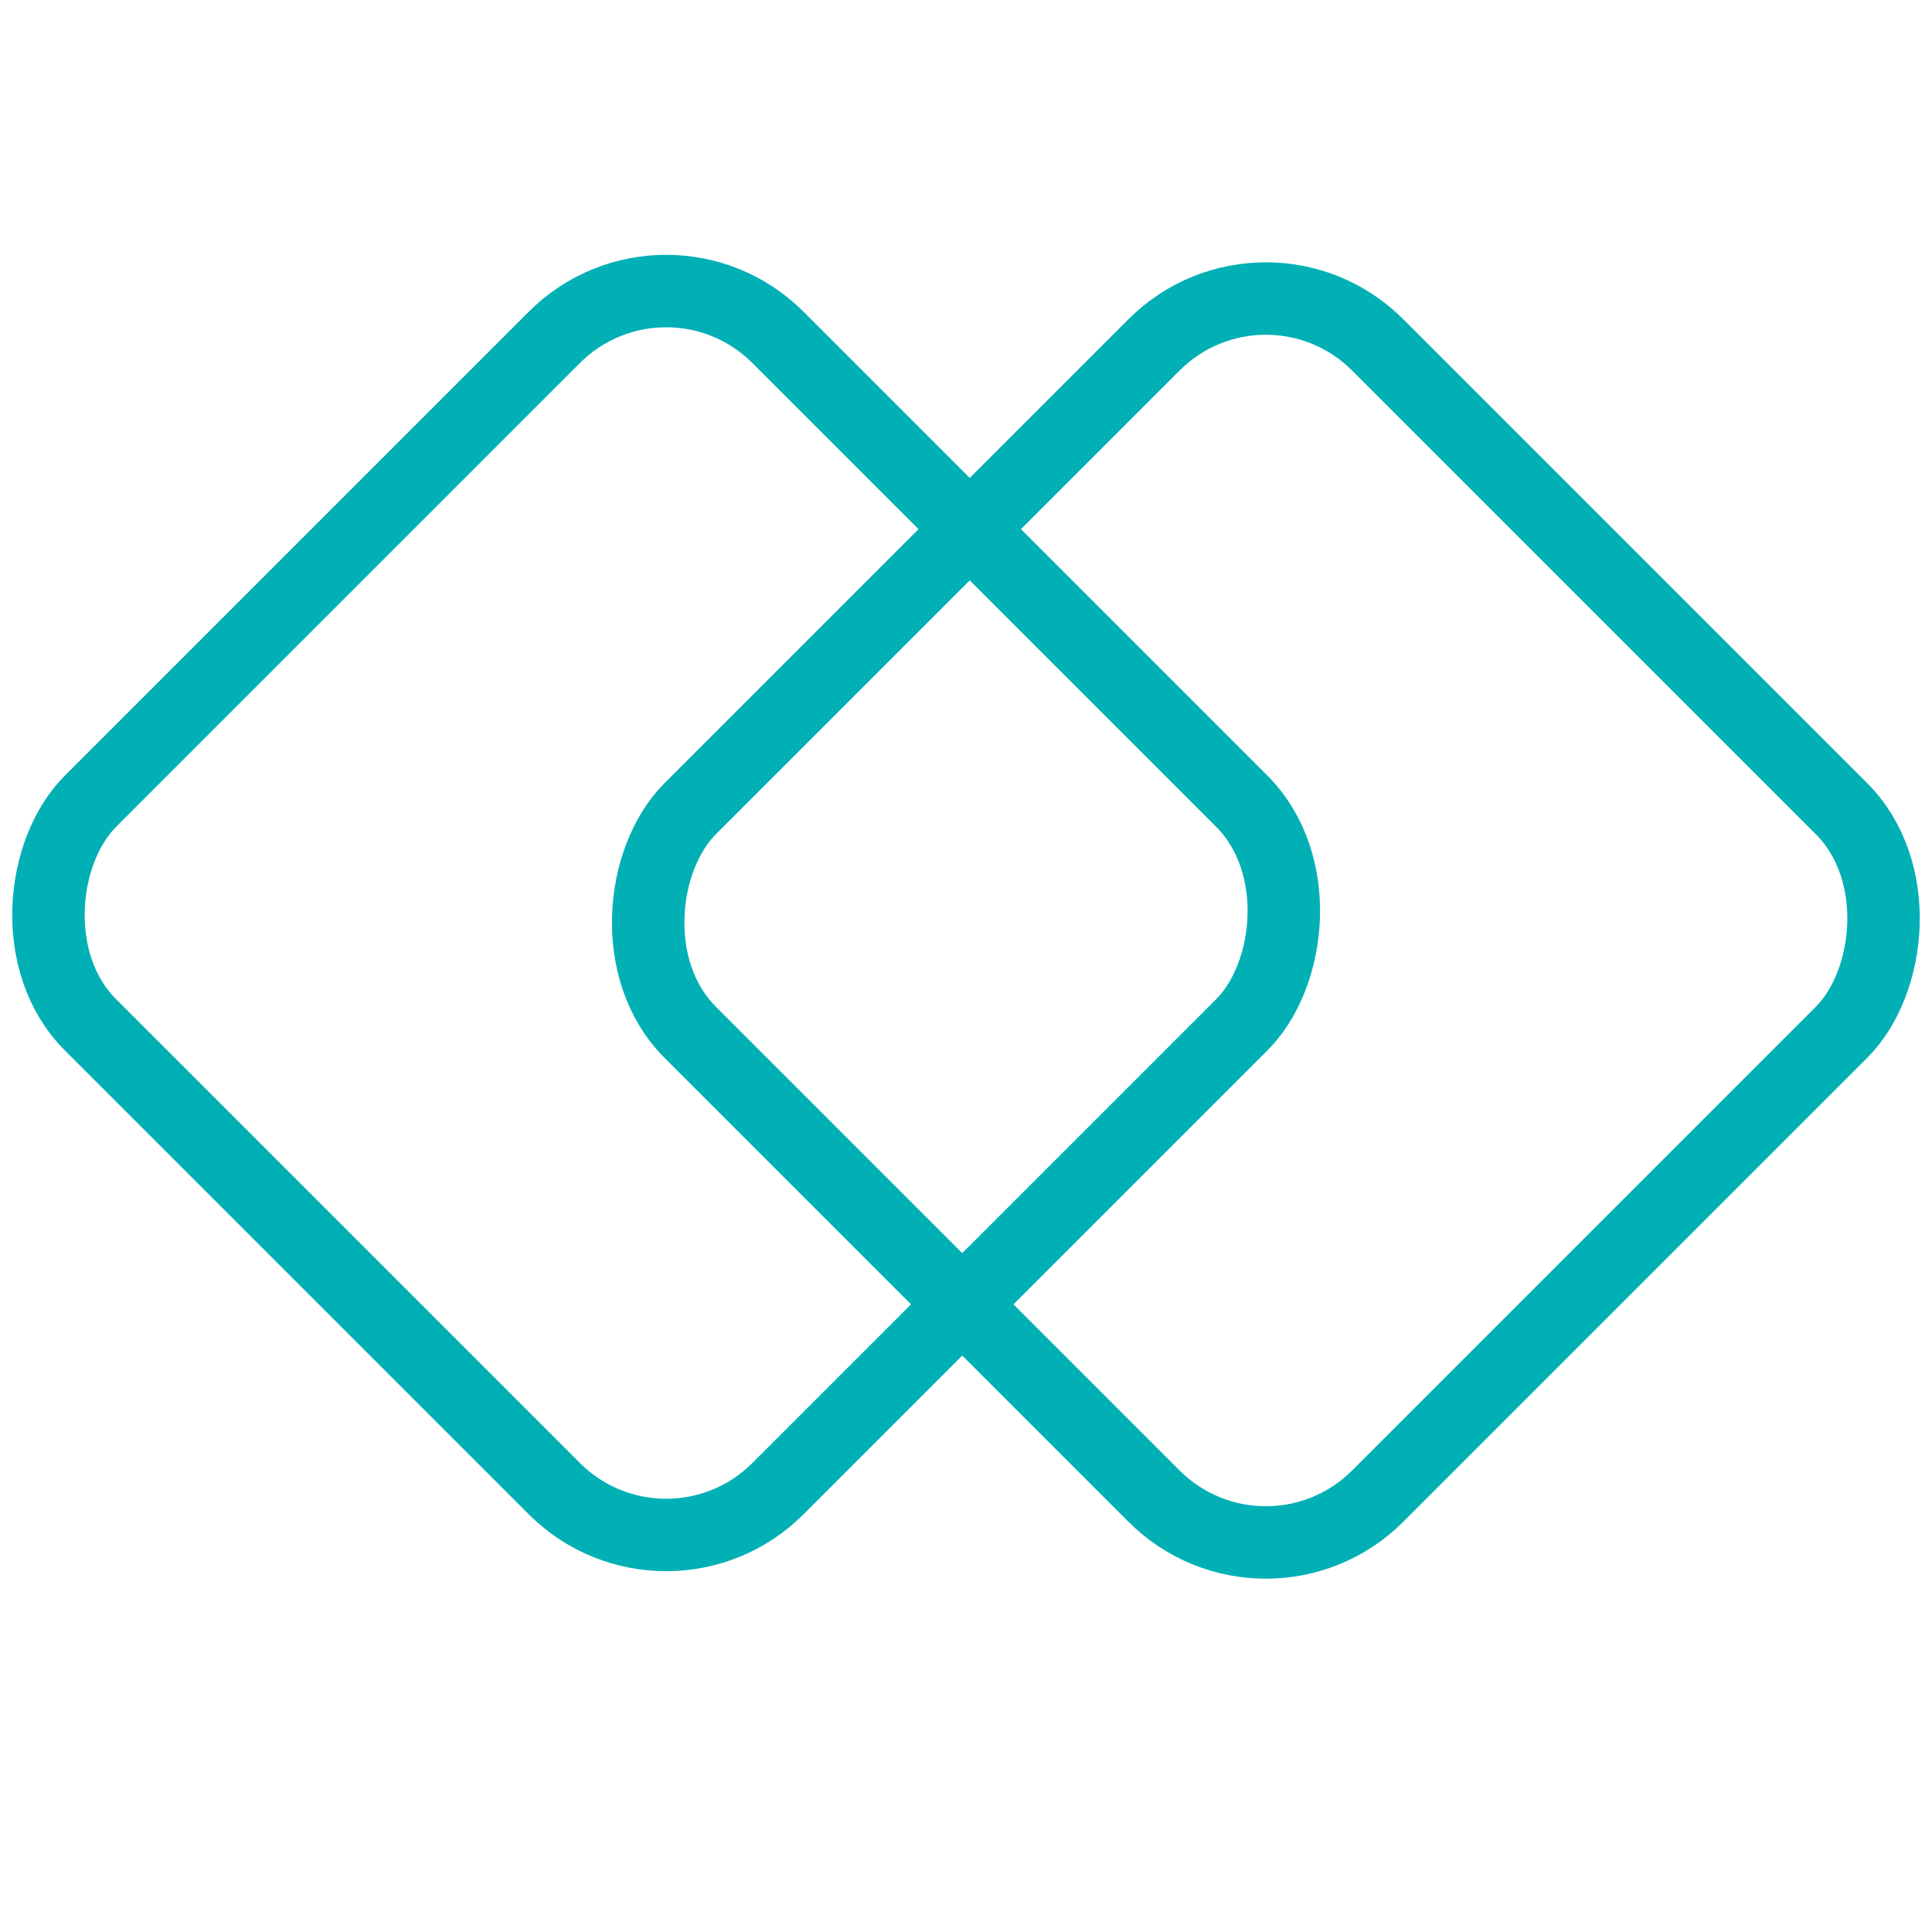
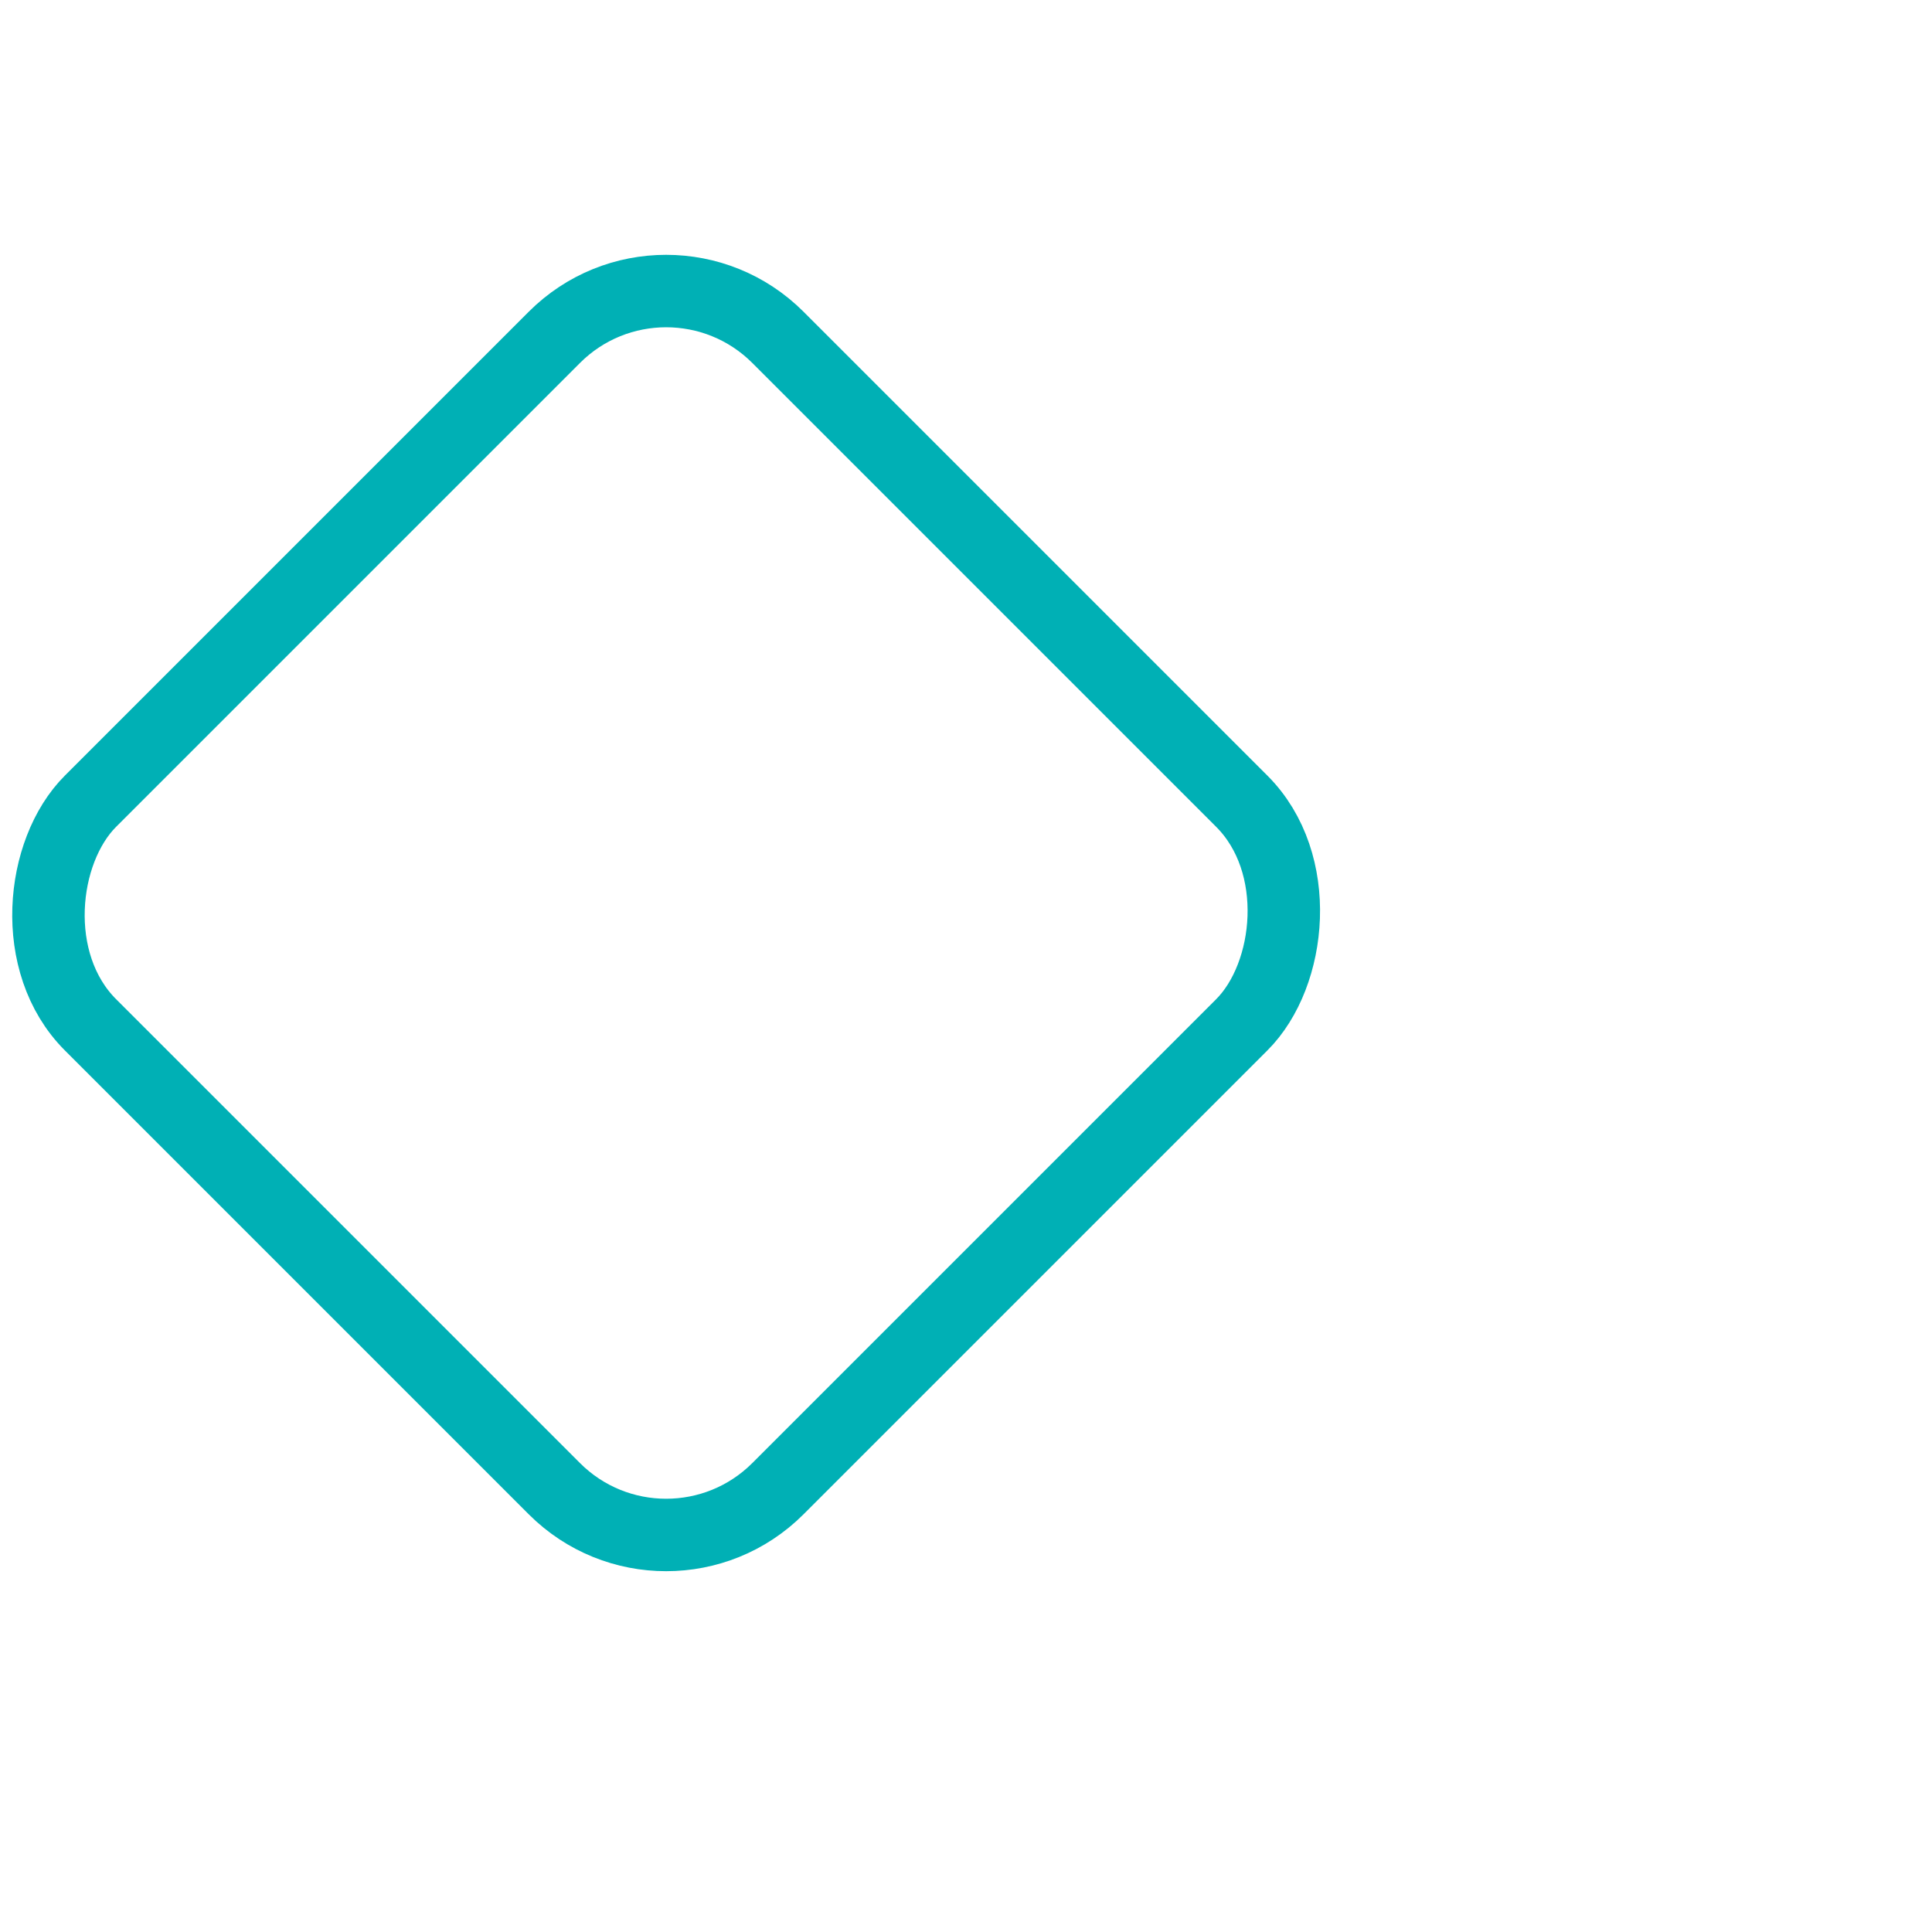
<svg xmlns="http://www.w3.org/2000/svg" width="24" height="24" viewBox="0 0 24 24" fill="none">
  <rect x="8.275" y="2.802" width="12.077" height="12.077" rx="1.964" transform="rotate(45 8.275 2.802)" stroke="#00B0B5" stroke-width="0.9" />
-   <rect x="15.725" y="2.895" width="12.077" height="12.077" rx="1.964" transform="rotate(45 15.725 2.895)" stroke="#00B0B5" stroke-width="0.9" />
</svg>